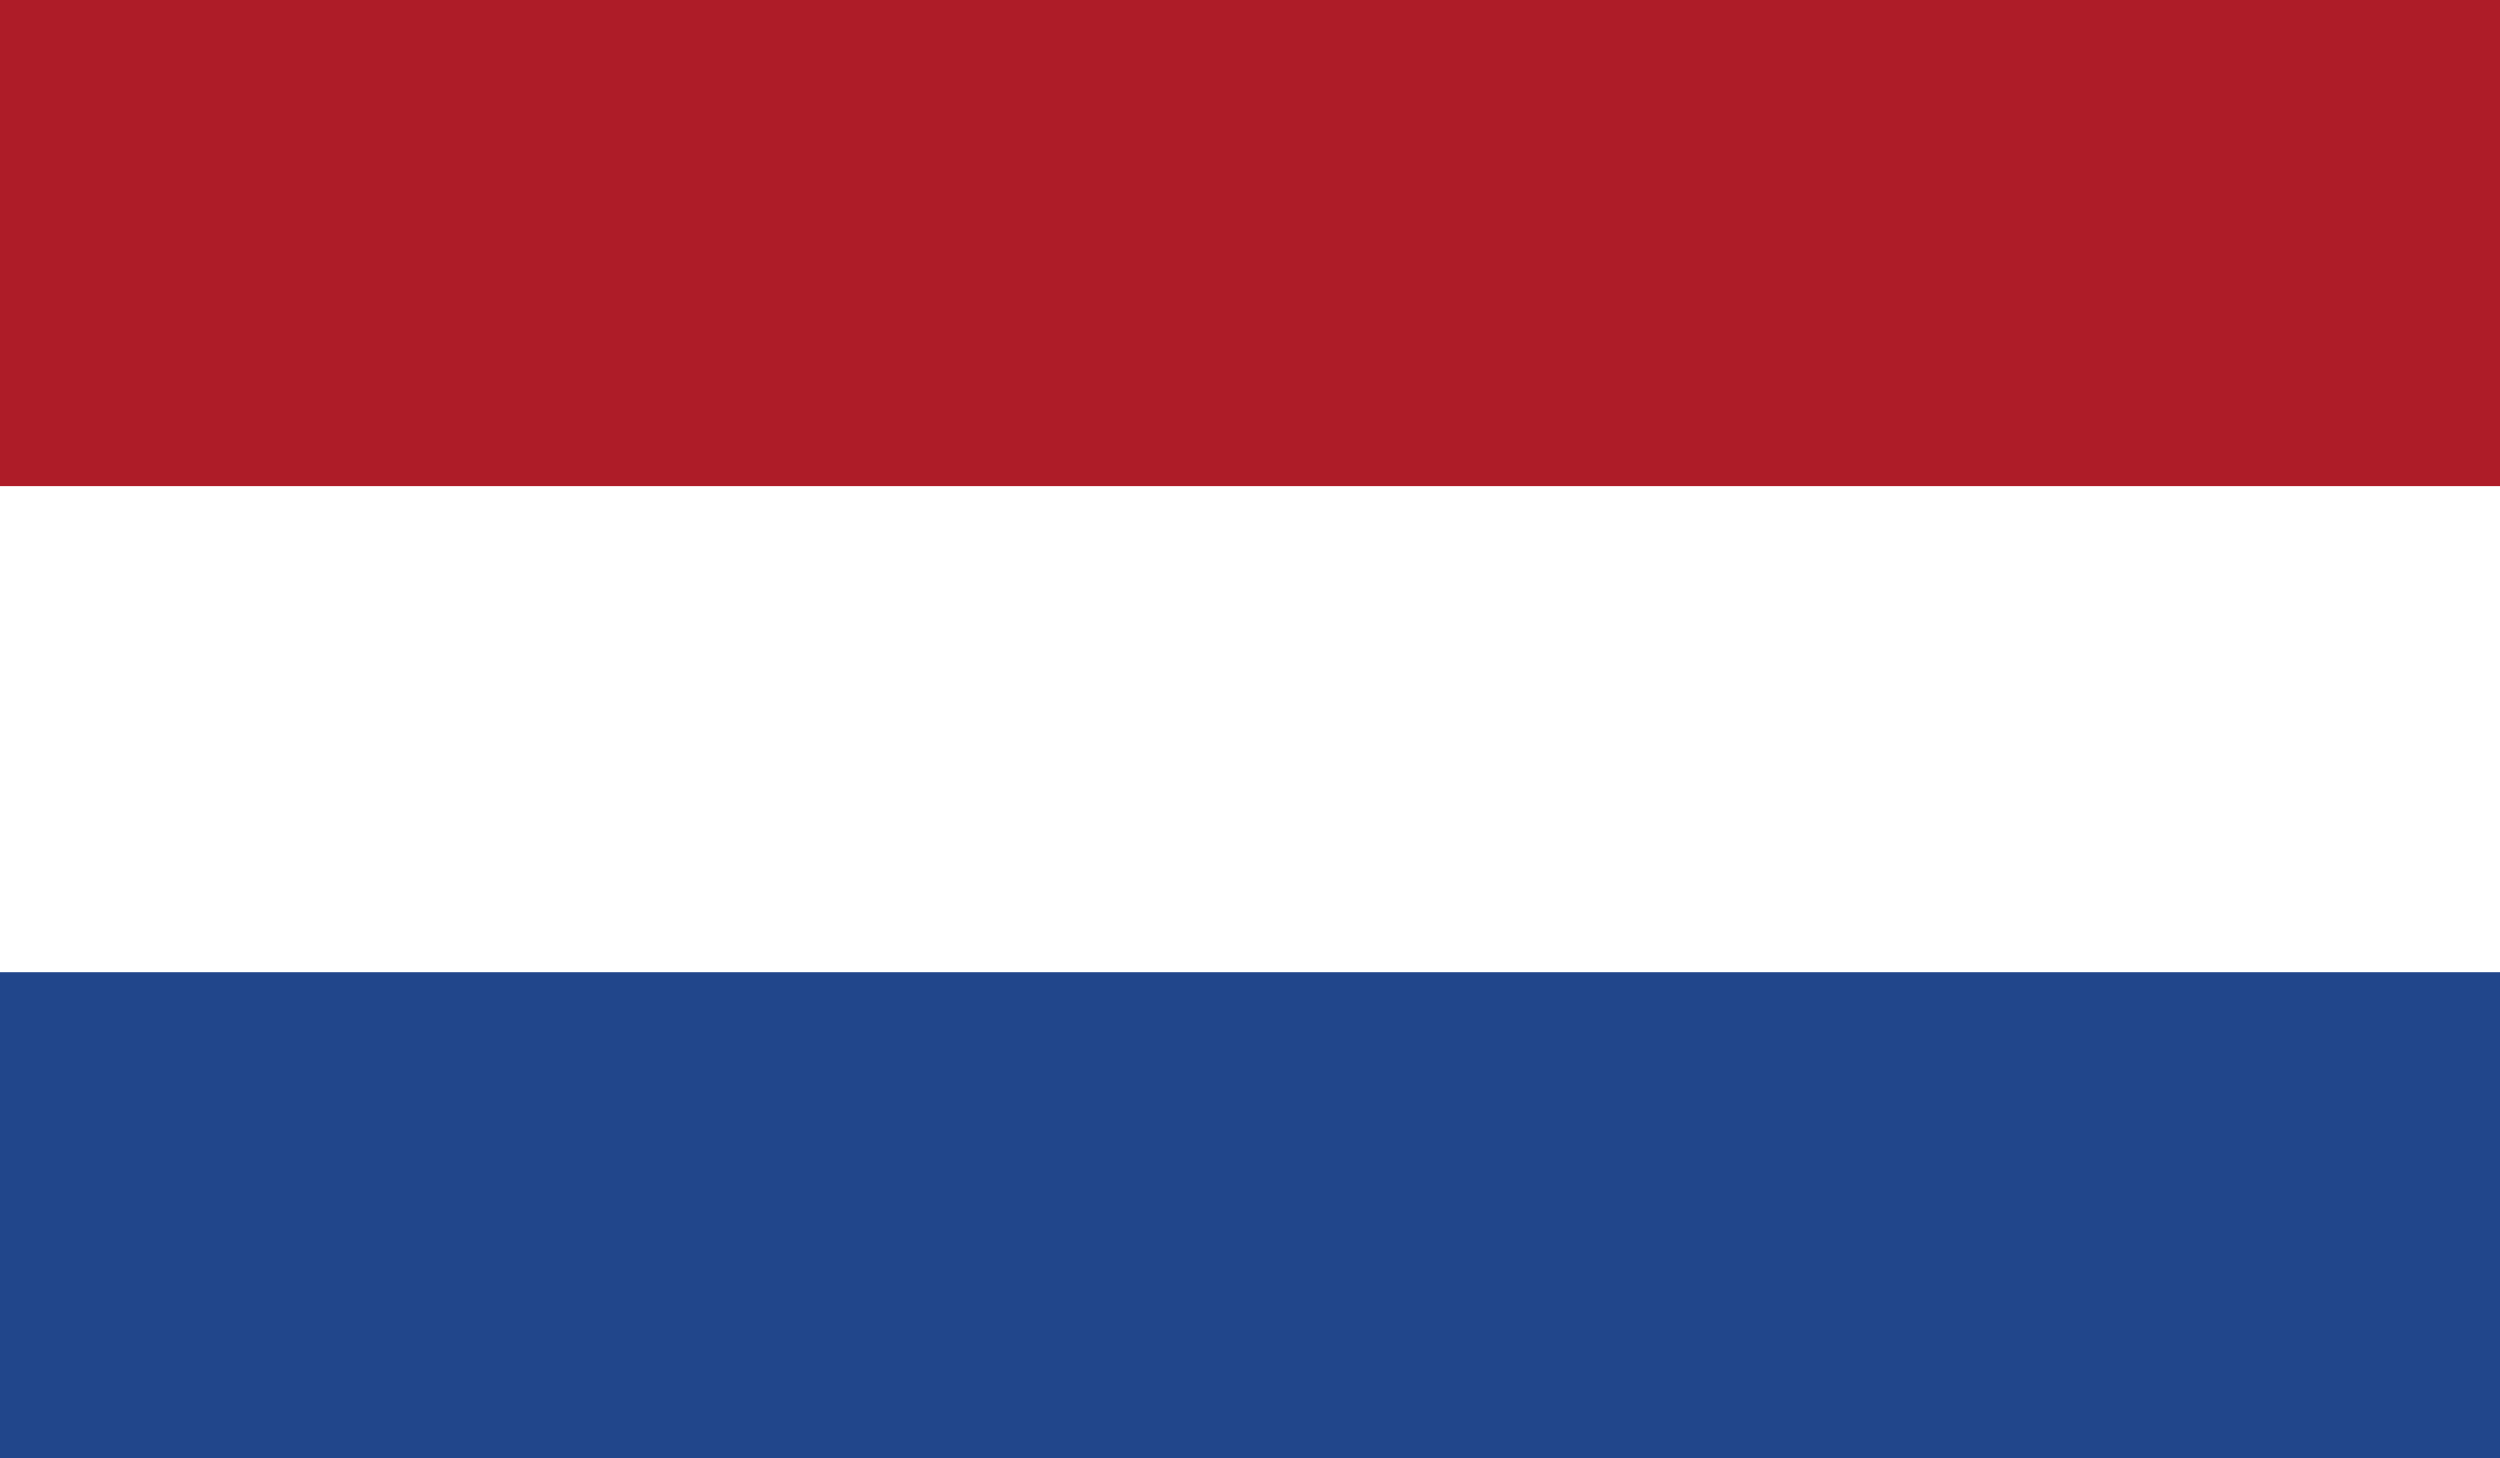
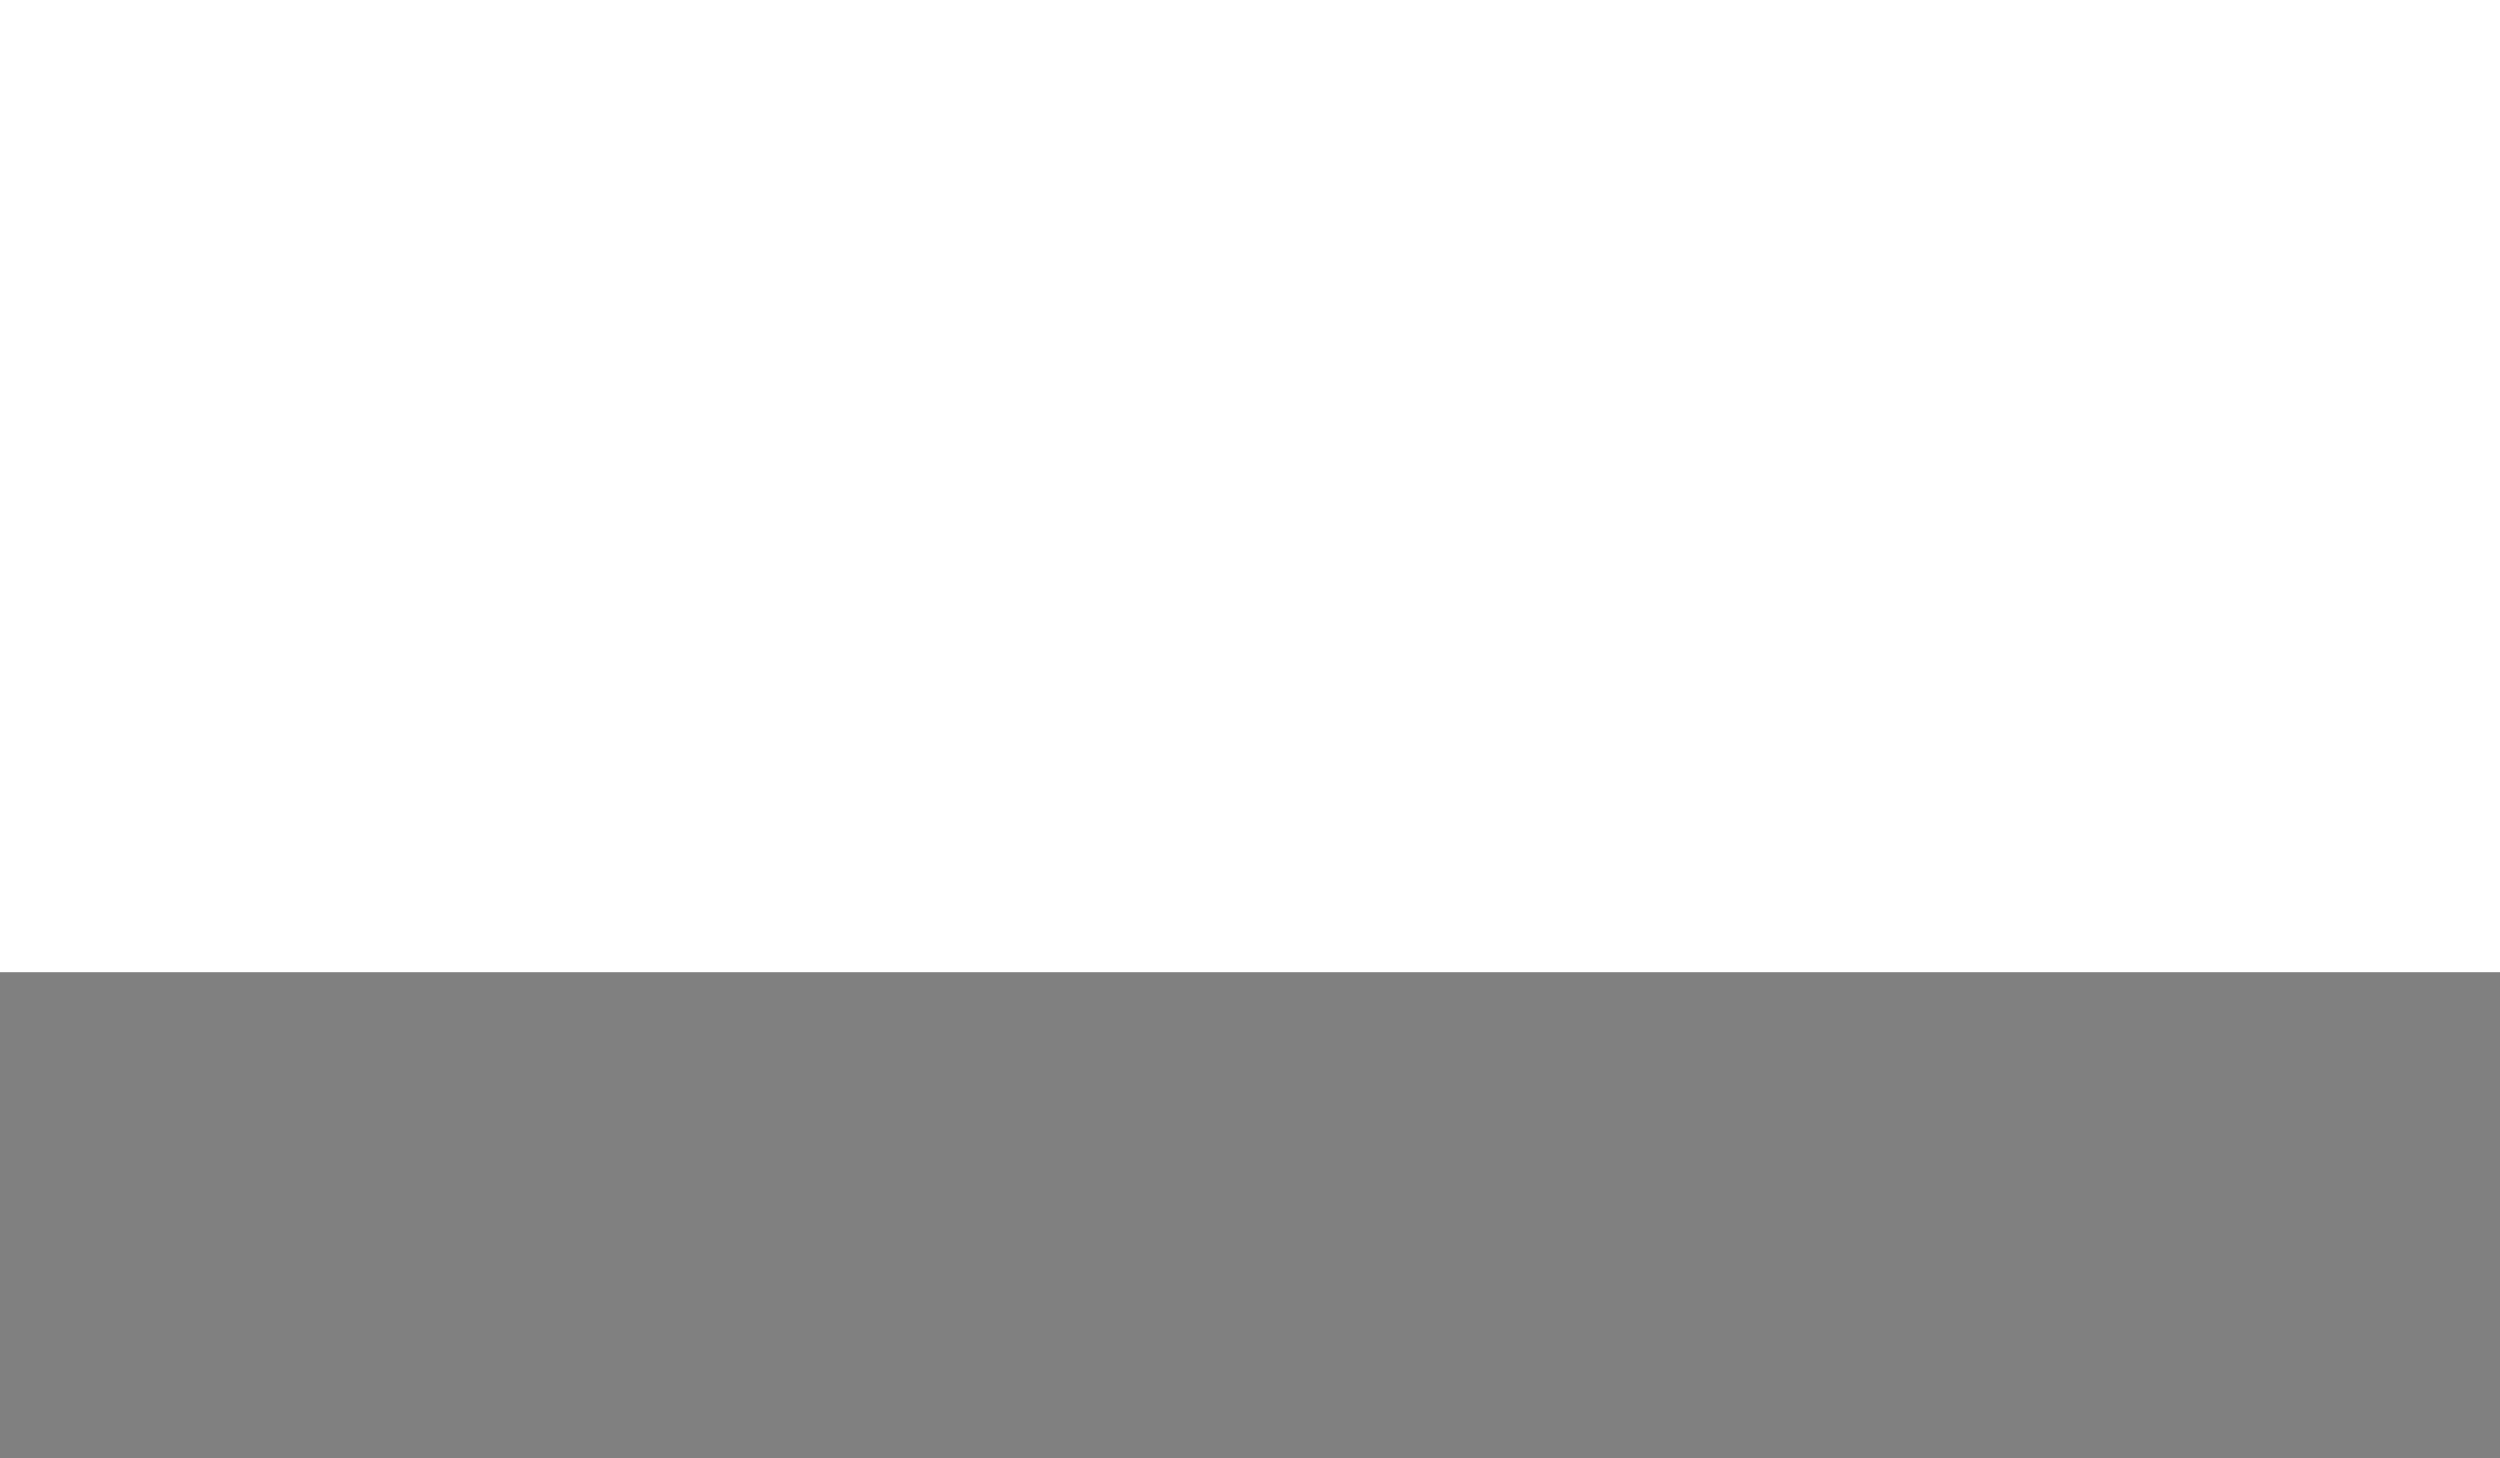
<svg xmlns="http://www.w3.org/2000/svg" width="60" height="35" viewBox="0 0 60 35" fill="none">
  <rect x="0" y="0" width="60" height="35" fill="#808080" stroke="none" />
  <g clip-path="url(#clip0_2174_438)">
-     <path d="M60 0H0V35H60V0Z" fill="#21468B" />
+     <path d="M60 0H0V35V0Z" fill="#21468B" />
    <path d="M60 0H0V23.333H60V0Z" fill="white" />
-     <path d="M60 0H0V11.667H60V0Z" fill="#AE1C28" />
  </g>
  <defs>
    <clipPath id="clip0_2174_438">
      <rect width="60" height="35" fill="white" />
    </clipPath>
  </defs>
</svg>